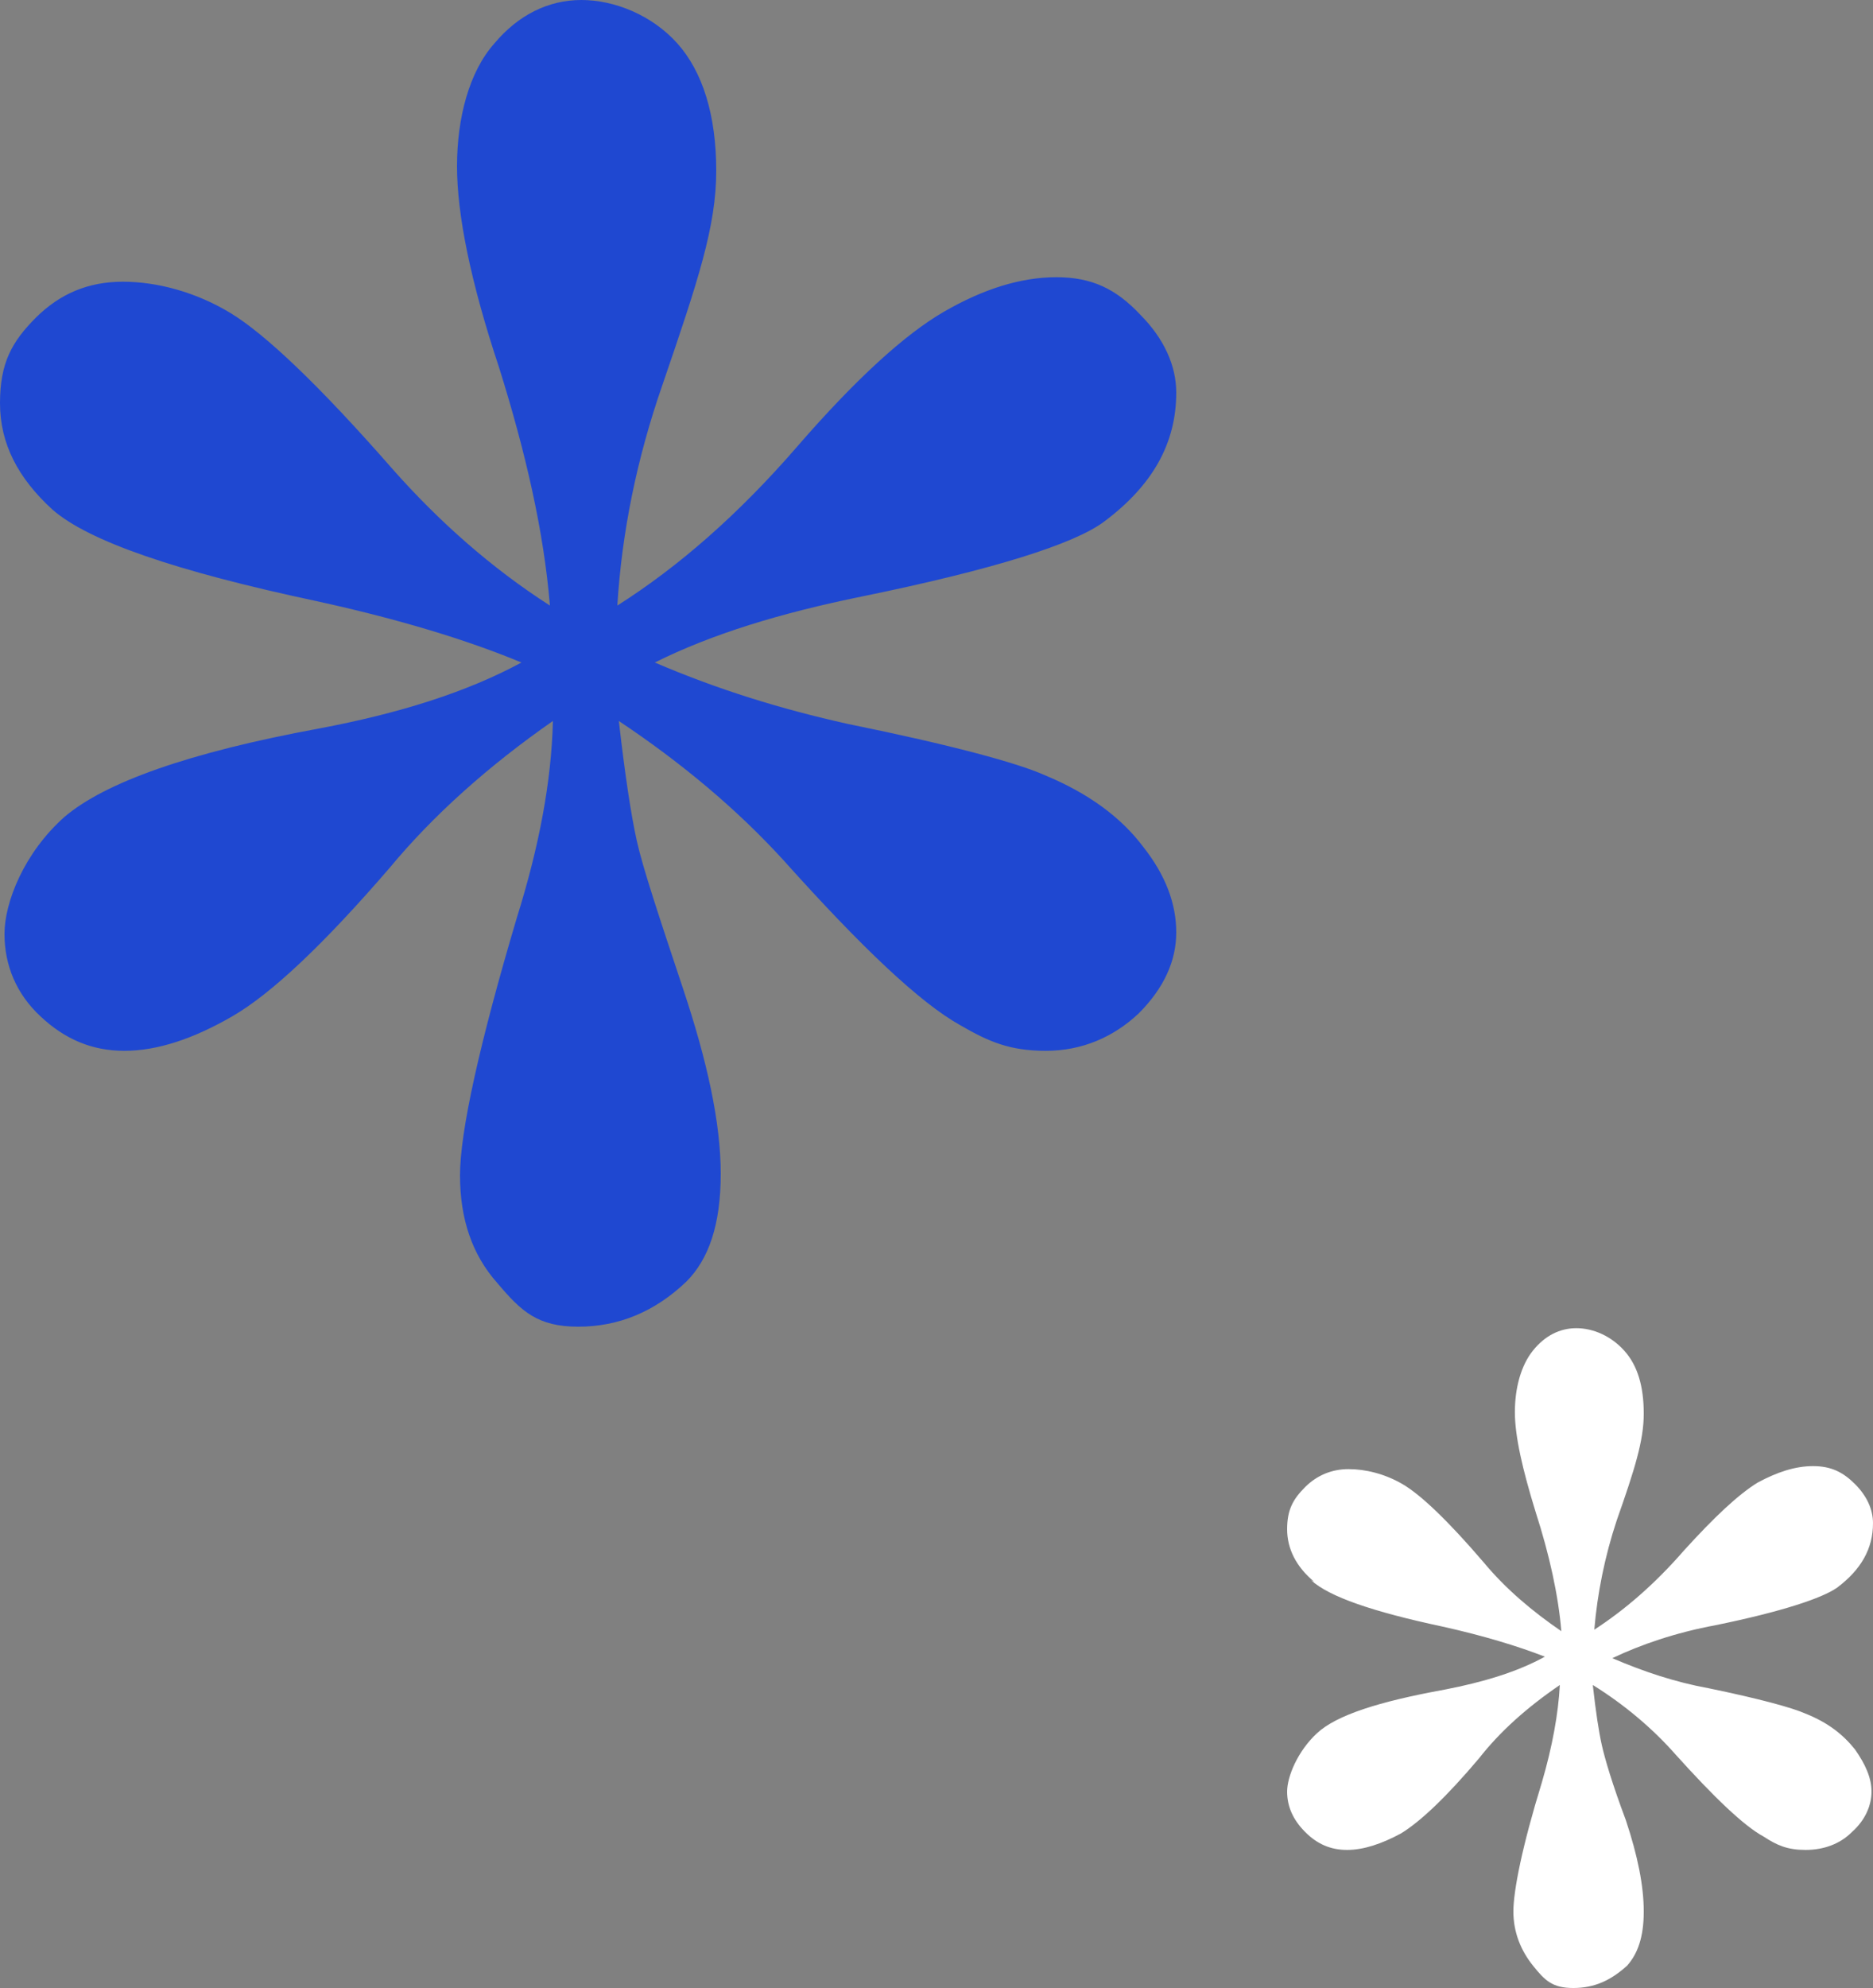
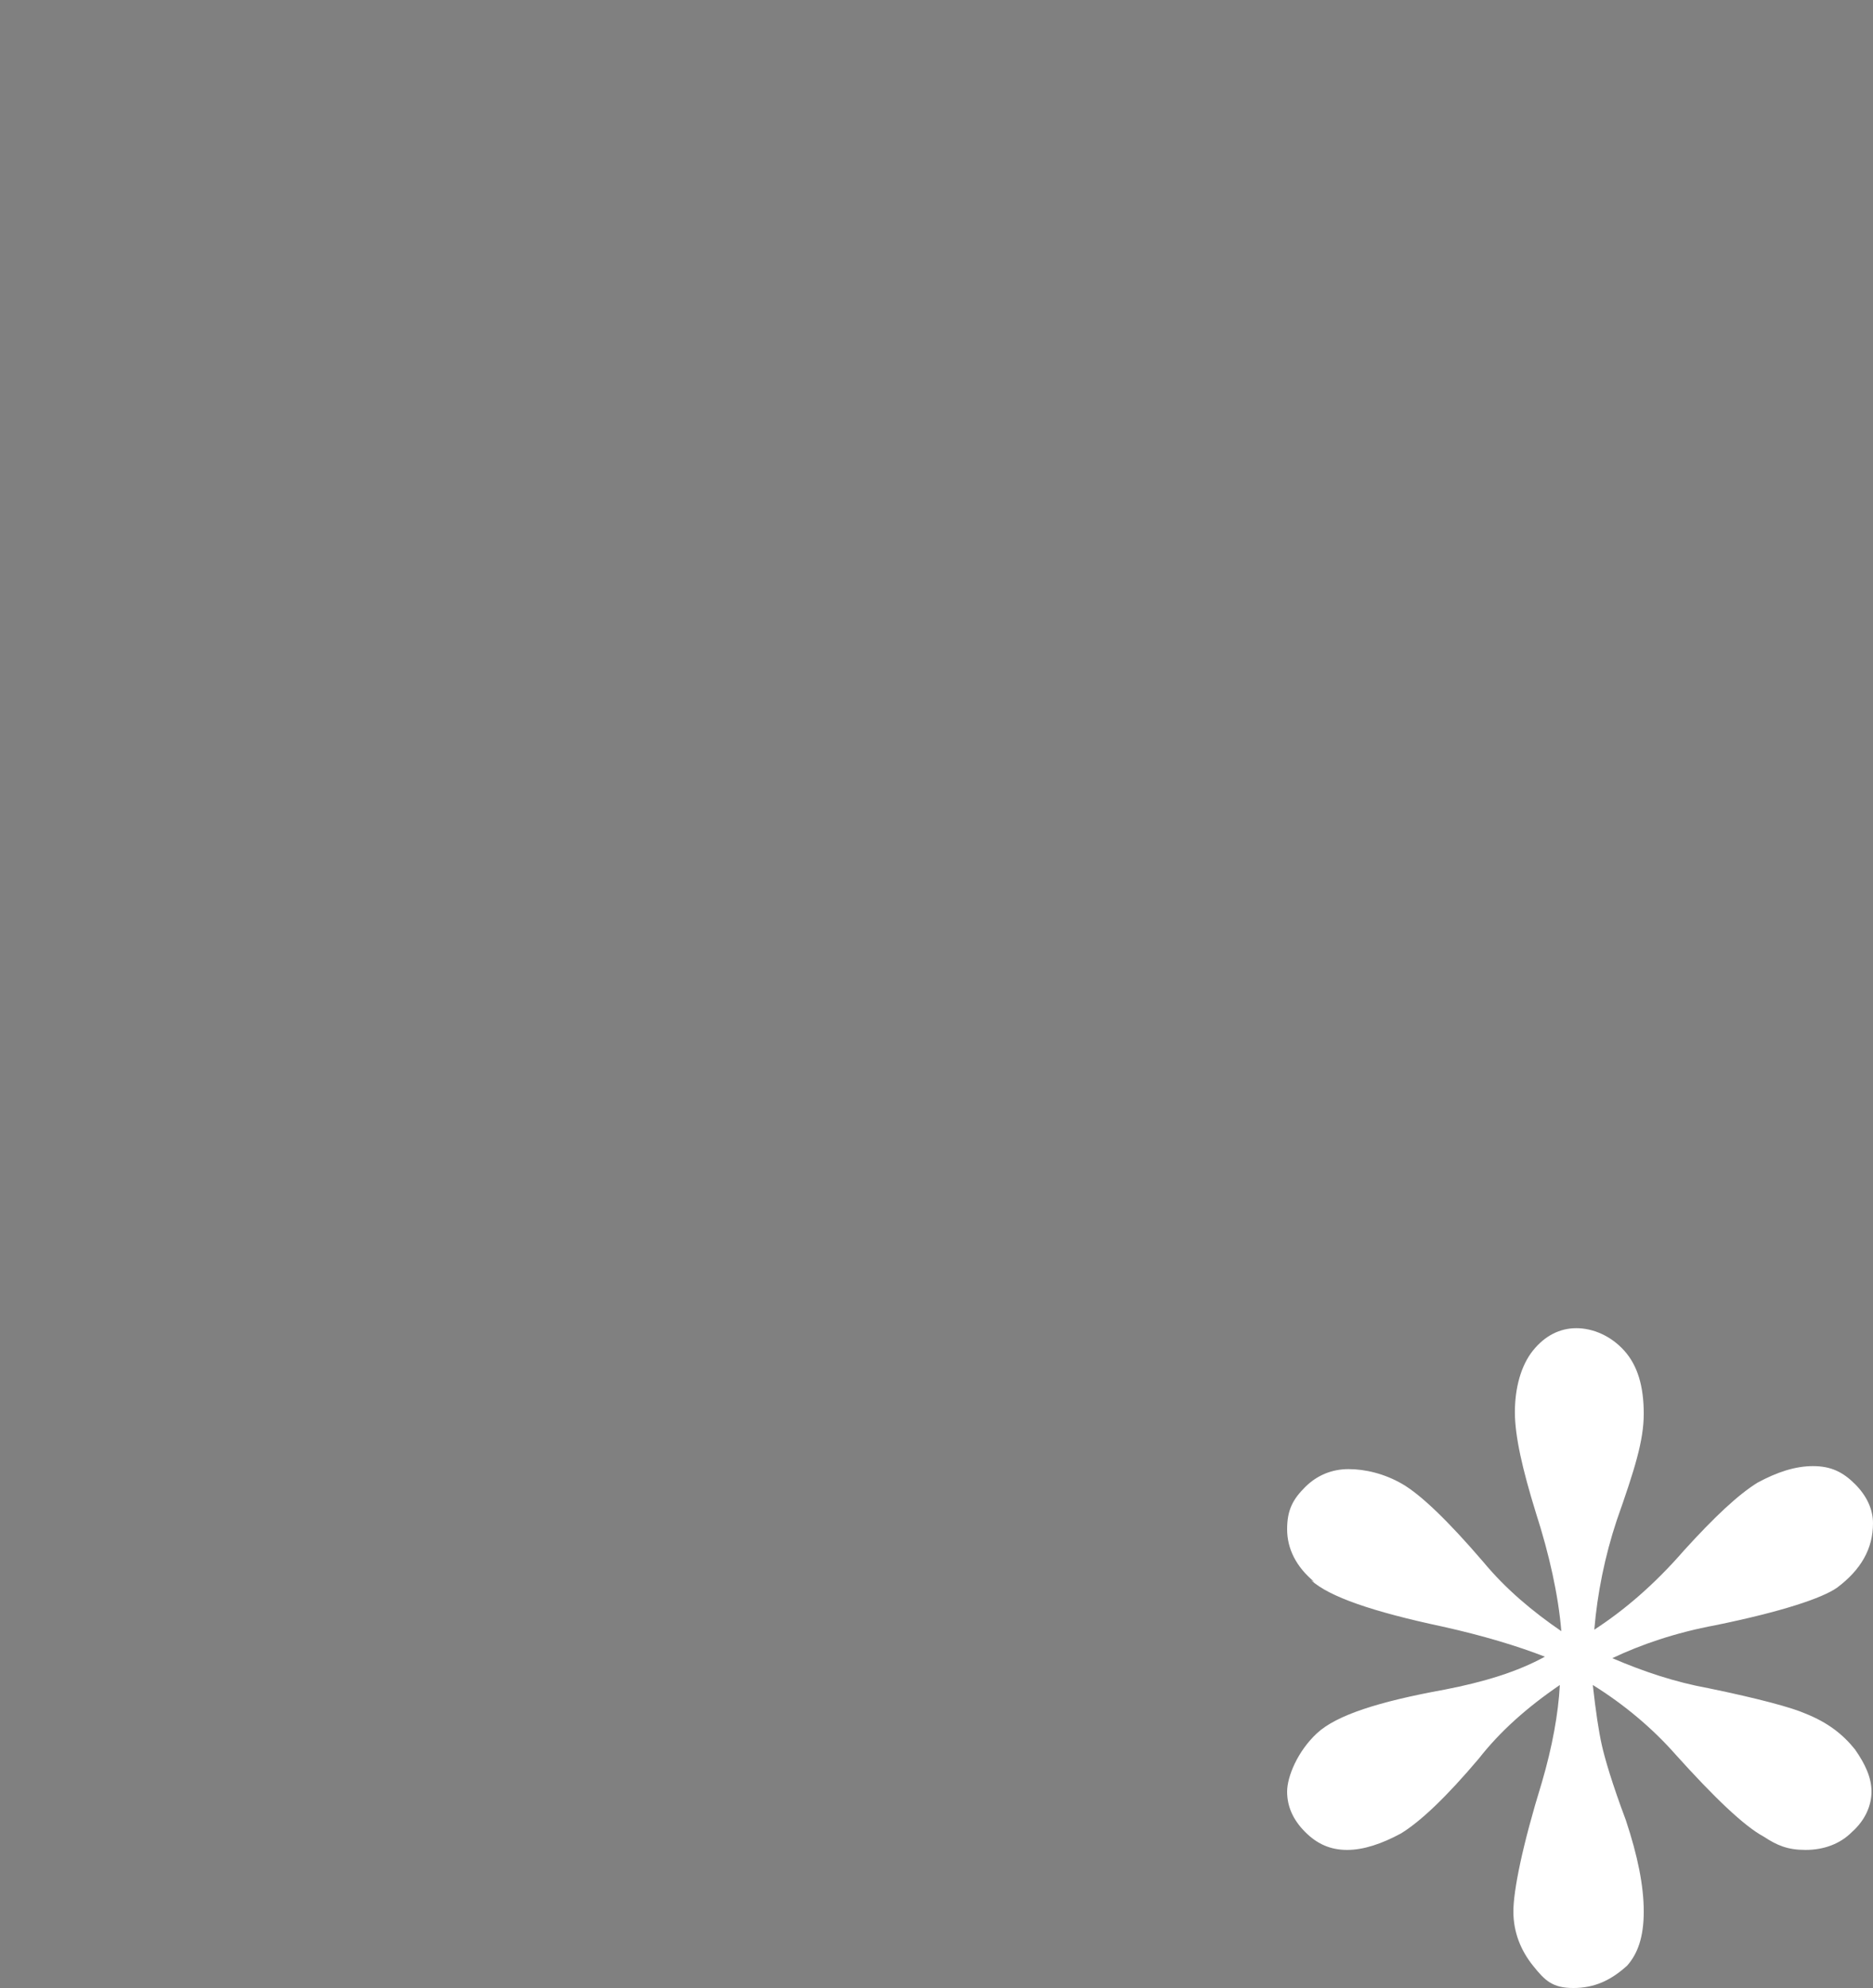
<svg xmlns="http://www.w3.org/2000/svg" width="125" height="132.6" viewBox="0 0 125 132.6" fill="none">
  <rect x="0" y="0" width="125" height="132.6" fill="#808080" stroke="none" />
  <desc>
			Created with Pixso.
	</desc>
  <defs />
  <path id="path" d="M87.7 105.5C86.5 104.5 85.9 103.3 85.9 102C85.9 100.69 86.3 99.99 87.1 99.19C87.9 98.39 88.9 97.99 90 97.99C91.1 97.99 92.4 98.29 93.6 98.99C94.8 99.69 96.6 101.39 99 104.19C100.5 106 102.3 107.5 104.2 108.8C104 106.4 103.4 103.69 102.5 100.9C101.6 97.99 101.1 95.79 101.1 94.19C101.1 92.59 101.5 91.09 102.3 90.09C103.1 89.09 104.1 88.59 105.2 88.59C106.3 88.59 107.5 89.09 108.4 90.09C109.3 91.09 109.7 92.49 109.7 94.29C109.7 96.09 109.1 97.99 107.9 101.4C107.1 103.8 106.6 106.3 106.4 108.7C108.4 107.4 110.4 105.7 112.4 103.4C114.4 101.2 116 99.69 117.3 98.89C118.6 98.19 119.8 97.79 121 97.79C122.2 97.79 123 98.19 123.8 98.99C124.6 99.79 125 100.69 125 101.6C125 103.3 124.2 104.7 122.6 105.9C121.6 106.6 118.9 107.5 114.5 108.4C111.8 108.9 109.5 109.7 107.6 110.6C109.7 111.5 111.8 112.2 114 112.6C117.4 113.3 119.6 113.9 120.5 114.3C122 114.9 123 115.69 123.8 116.69C124.5 117.69 124.9 118.59 124.9 119.5C124.9 120.4 124.5 121.39 123.6 122.19C122.8 123 121.7 123.39 120.5 123.39C119.3 123.39 118.6 123.09 117.7 122.5C116.4 121.8 114.4 119.89 111.8 117C110.3 115.3 108.4 113.69 106.3 112.39C106.5 114.19 106.7 115.5 106.9 116.39C107.1 117.29 107.6 119 108.5 121.39C109.3 123.79 109.7 125.79 109.7 127.5C109.7 129.2 109.3 130.3 108.6 131.1C107.5 132.1 106.4 132.6 105 132.6C103.6 132.6 103.1 132.1 102.3 131.1C101.5 130.1 101 128.89 101 127.5C101 126.09 101.6 123.1 102.9 118.89C103.6 116.5 104 114.29 104.1 112.39C101.9 113.89 100.1 115.5 98.7 117.29C96.5 119.89 94.8 121.49 93.5 122.29C92.2 122.99 91 123.39 89.9 123.39C88.8 123.39 87.9 123 87.1 122.19C86.3 121.39 85.9 120.5 85.9 119.5C85.9 118.5 86.6 116.8 87.9 115.6C89.2 114.4 92 113.5 96.4 112.7C99 112.2 101.3 111.5 103.1 110.5C101.3 109.8 99 109.1 96.3 108.5C91.6 107.5 88.7 106.5 87.5 105.4L87.7 105.5Z" fill="#FFFFFF" fill-opacity="1" fill-rule="nonzero" />
-   <path id="path" d="M3.5 33.99C1.2 31.89 0 29.59 0 26.89C0 24.19 0.8 22.79 2.39 21.19C4 19.59 5.89 18.79 8.2 18.79C10.5 18.79 13.1 19.49 15.4 20.89C17.7 22.29 21.3 25.69 26.2 31.29C29.3 34.79 32.8 37.89 36.7 40.39C36.3 35.49 35.09 30.19 33.3 24.49C31.4 18.79 30.5 14.29 30.5 11.09C30.5 7.89 31.3 4.79 33 2.89C34.59 1 36.59 0 38.8 0C41 0 43.5 1 45.2 2.89C46.9 4.79 47.8 7.69 47.8 11.39C47.8 15.09 46.6 18.7 44.2 25.7C42.5 30.59 41.5 35.5 41.2 40.39C45.3 37.79 49.3 34.29 53.2 29.79C57.1 25.29 60.4 22.29 63 20.79C65.6 19.29 68.1 18.49 70.5 18.49C72.9 18.49 74.5 19.29 76.1 20.99C77.69 22.59 78.5 24.39 78.5 26.19C78.5 29.59 76.9 32.39 73.69 34.79C71.69 36.29 66.3 37.99 57.5 39.79C52.1 40.89 47.5 42.29 43.7 44.19C47.9 45.99 52.1 47.29 56.6 48.29C63.5 49.69 67.9 50.89 69.69 51.69C72.6 52.89 74.8 54.49 76.3 56.49C77.8 58.39 78.5 60.29 78.5 62.19C78.5 64.09 77.69 65.89 76 67.59C74.3 69.19 72.19 70.09 69.8 70.09C67.4 70.09 66 69.49 64.1 68.39C61.4 66.89 57.5 63.19 52.3 57.39C49.2 53.99 45.5 50.89 41.3 48.09C41.7 51.59 42.1 54.29 42.5 56.09C42.9 57.89 44 61.19 45.6 65.99C47.2 70.79 48.1 74.89 48.1 78.29C48.1 81.69 47.3 83.99 45.8 85.49C43.7 87.49 41.3 88.49 38.59 88.49C35.9 88.49 34.8 87.49 33.2 85.59C31.5 83.69 30.7 81.29 30.7 78.39C30.7 75.49 32 69.59 34.5 61.19C36 56.39 36.8 52.09 36.9 48.09C32.59 51.09 28.9 54.39 26 57.89C21.6 62.99 18.1 66.29 15.5 67.79C12.9 69.29 10.5 70.09 8.3 70.09C6.1 70.09 4.3 69.29 2.7 67.79C1.09 66.29 0.3 64.39 0.3 62.29C0.3 60.19 1.6 56.89 4.3 54.49C7 52.19 12.6 50.19 21.3 48.59C26.6 47.59 31.1 46.19 34.8 44.19C31.2 42.69 26.6 41.29 21.1 40.09C11.7 38.09 5.9 36.09 3.5 33.99Z" fill="#1F48D1" fill-opacity="1" fill-rule="nonzero" />
</svg>